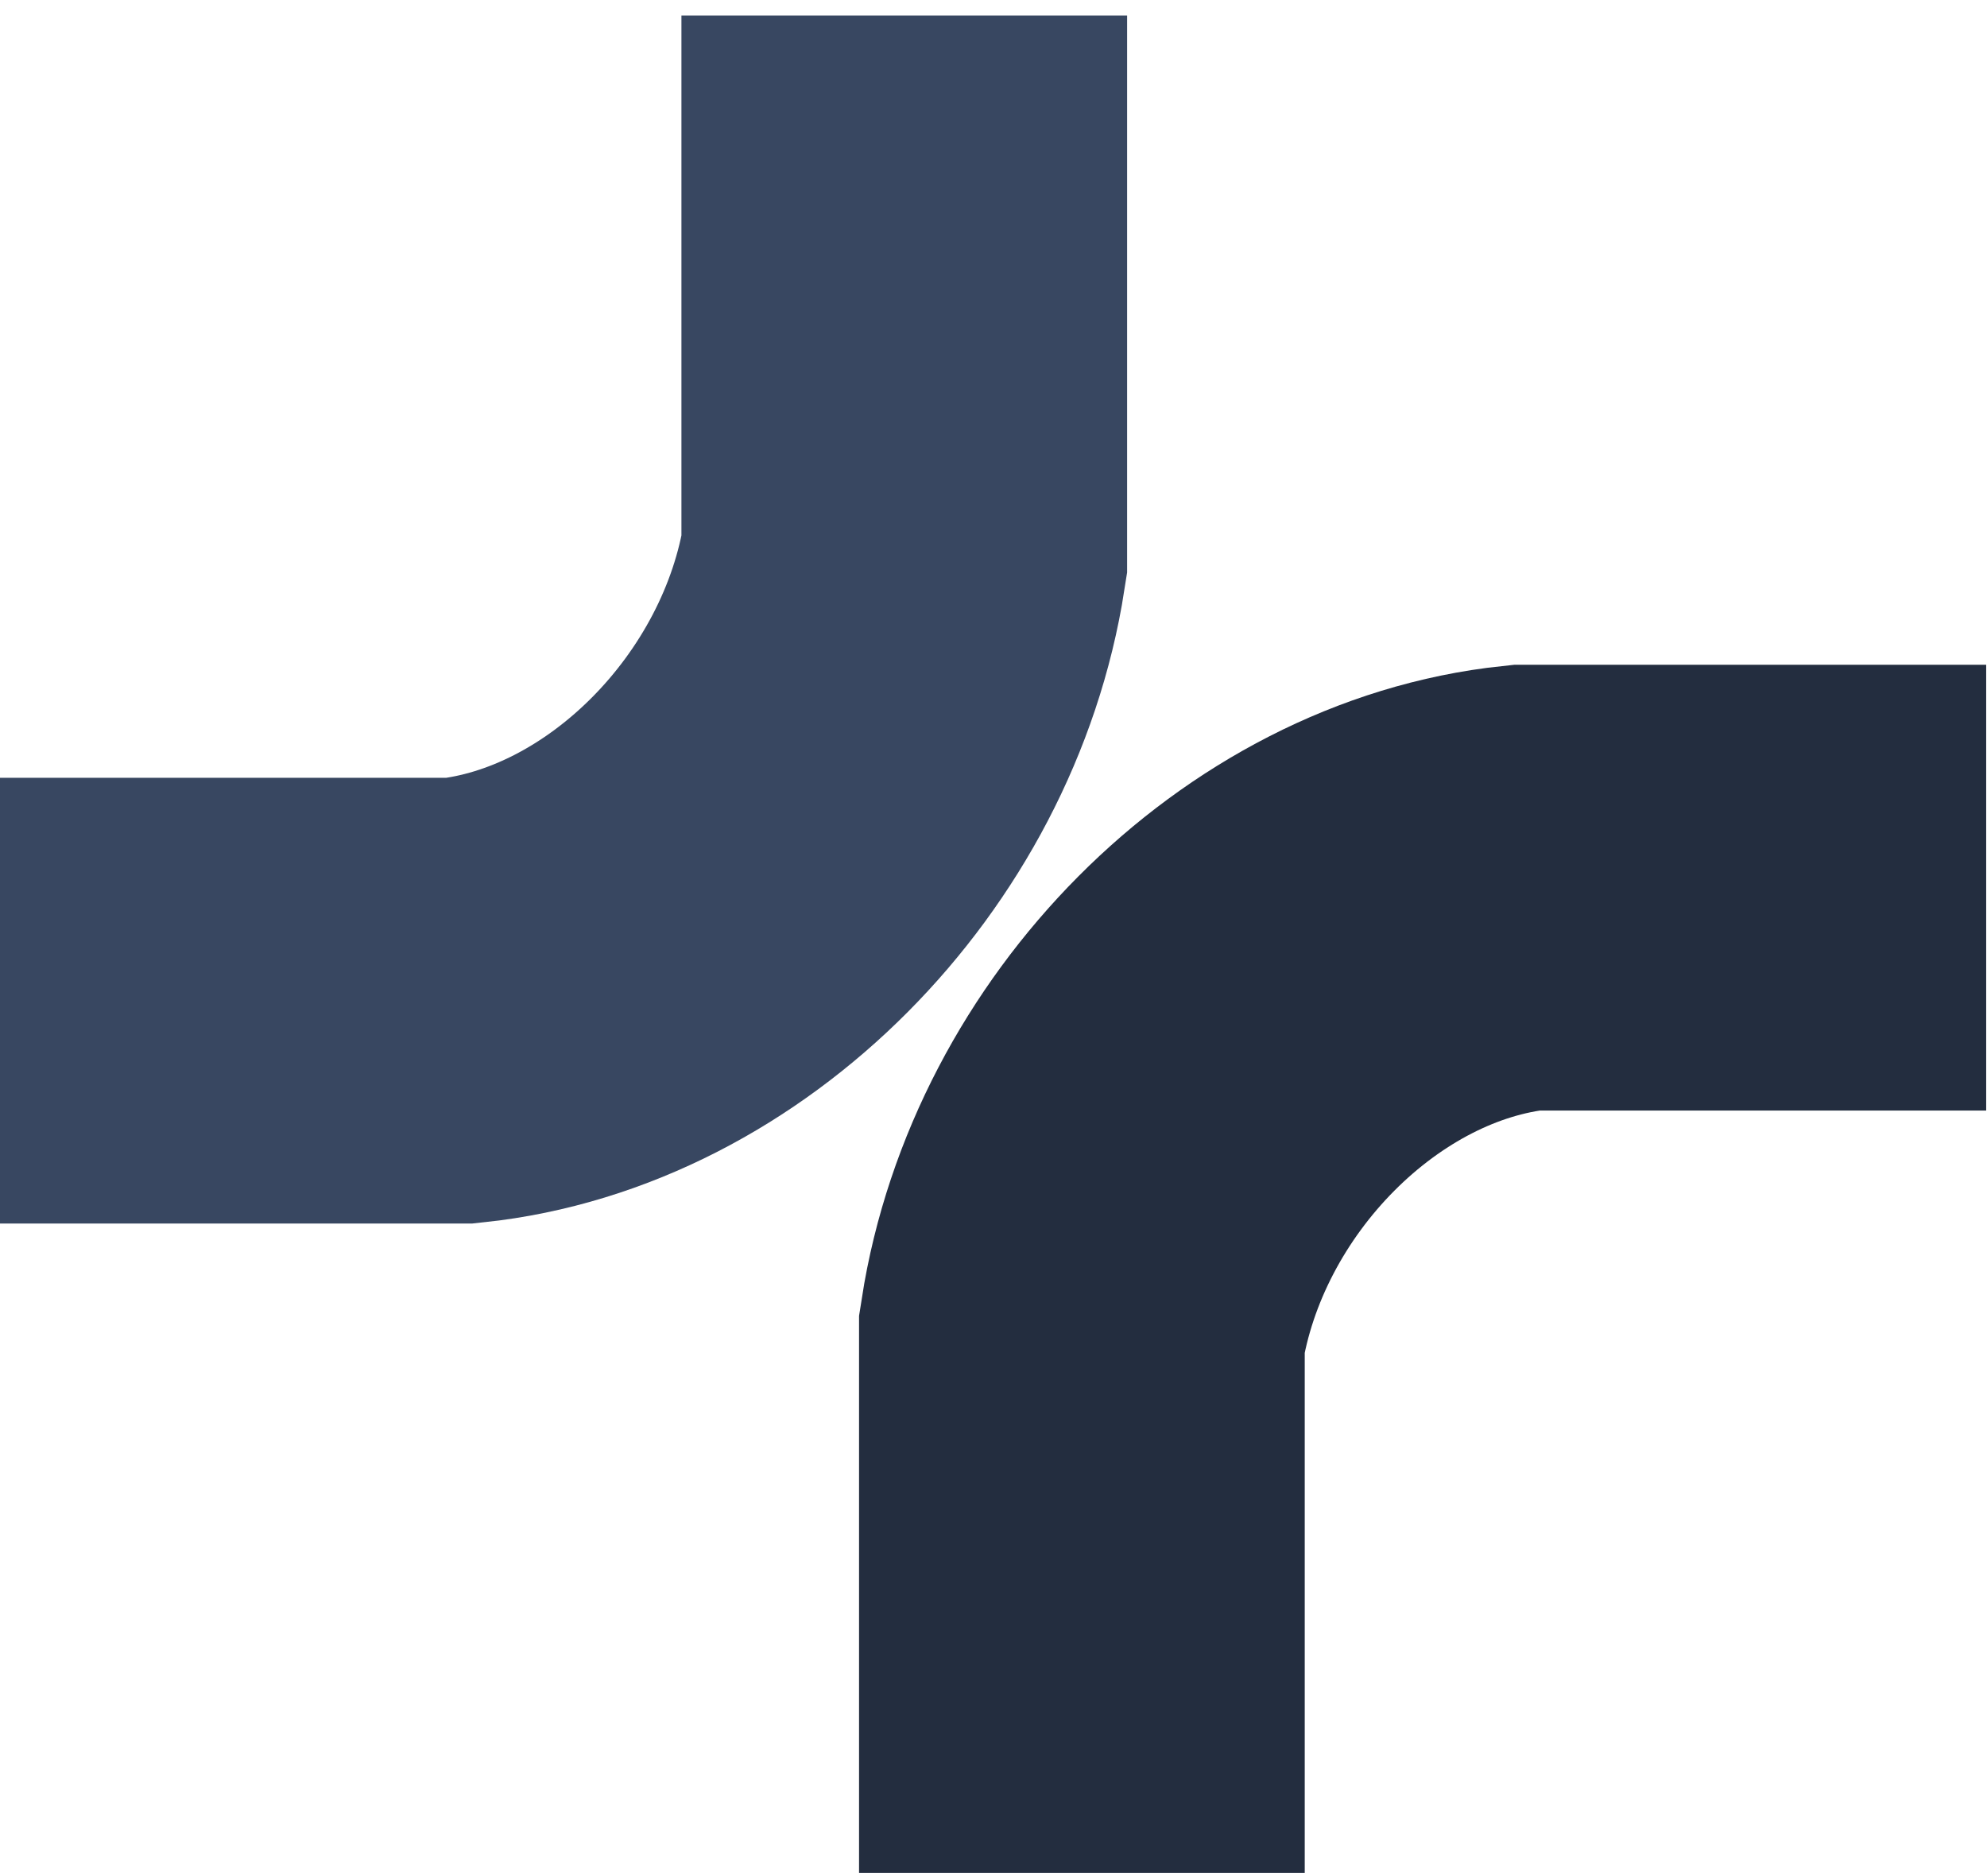
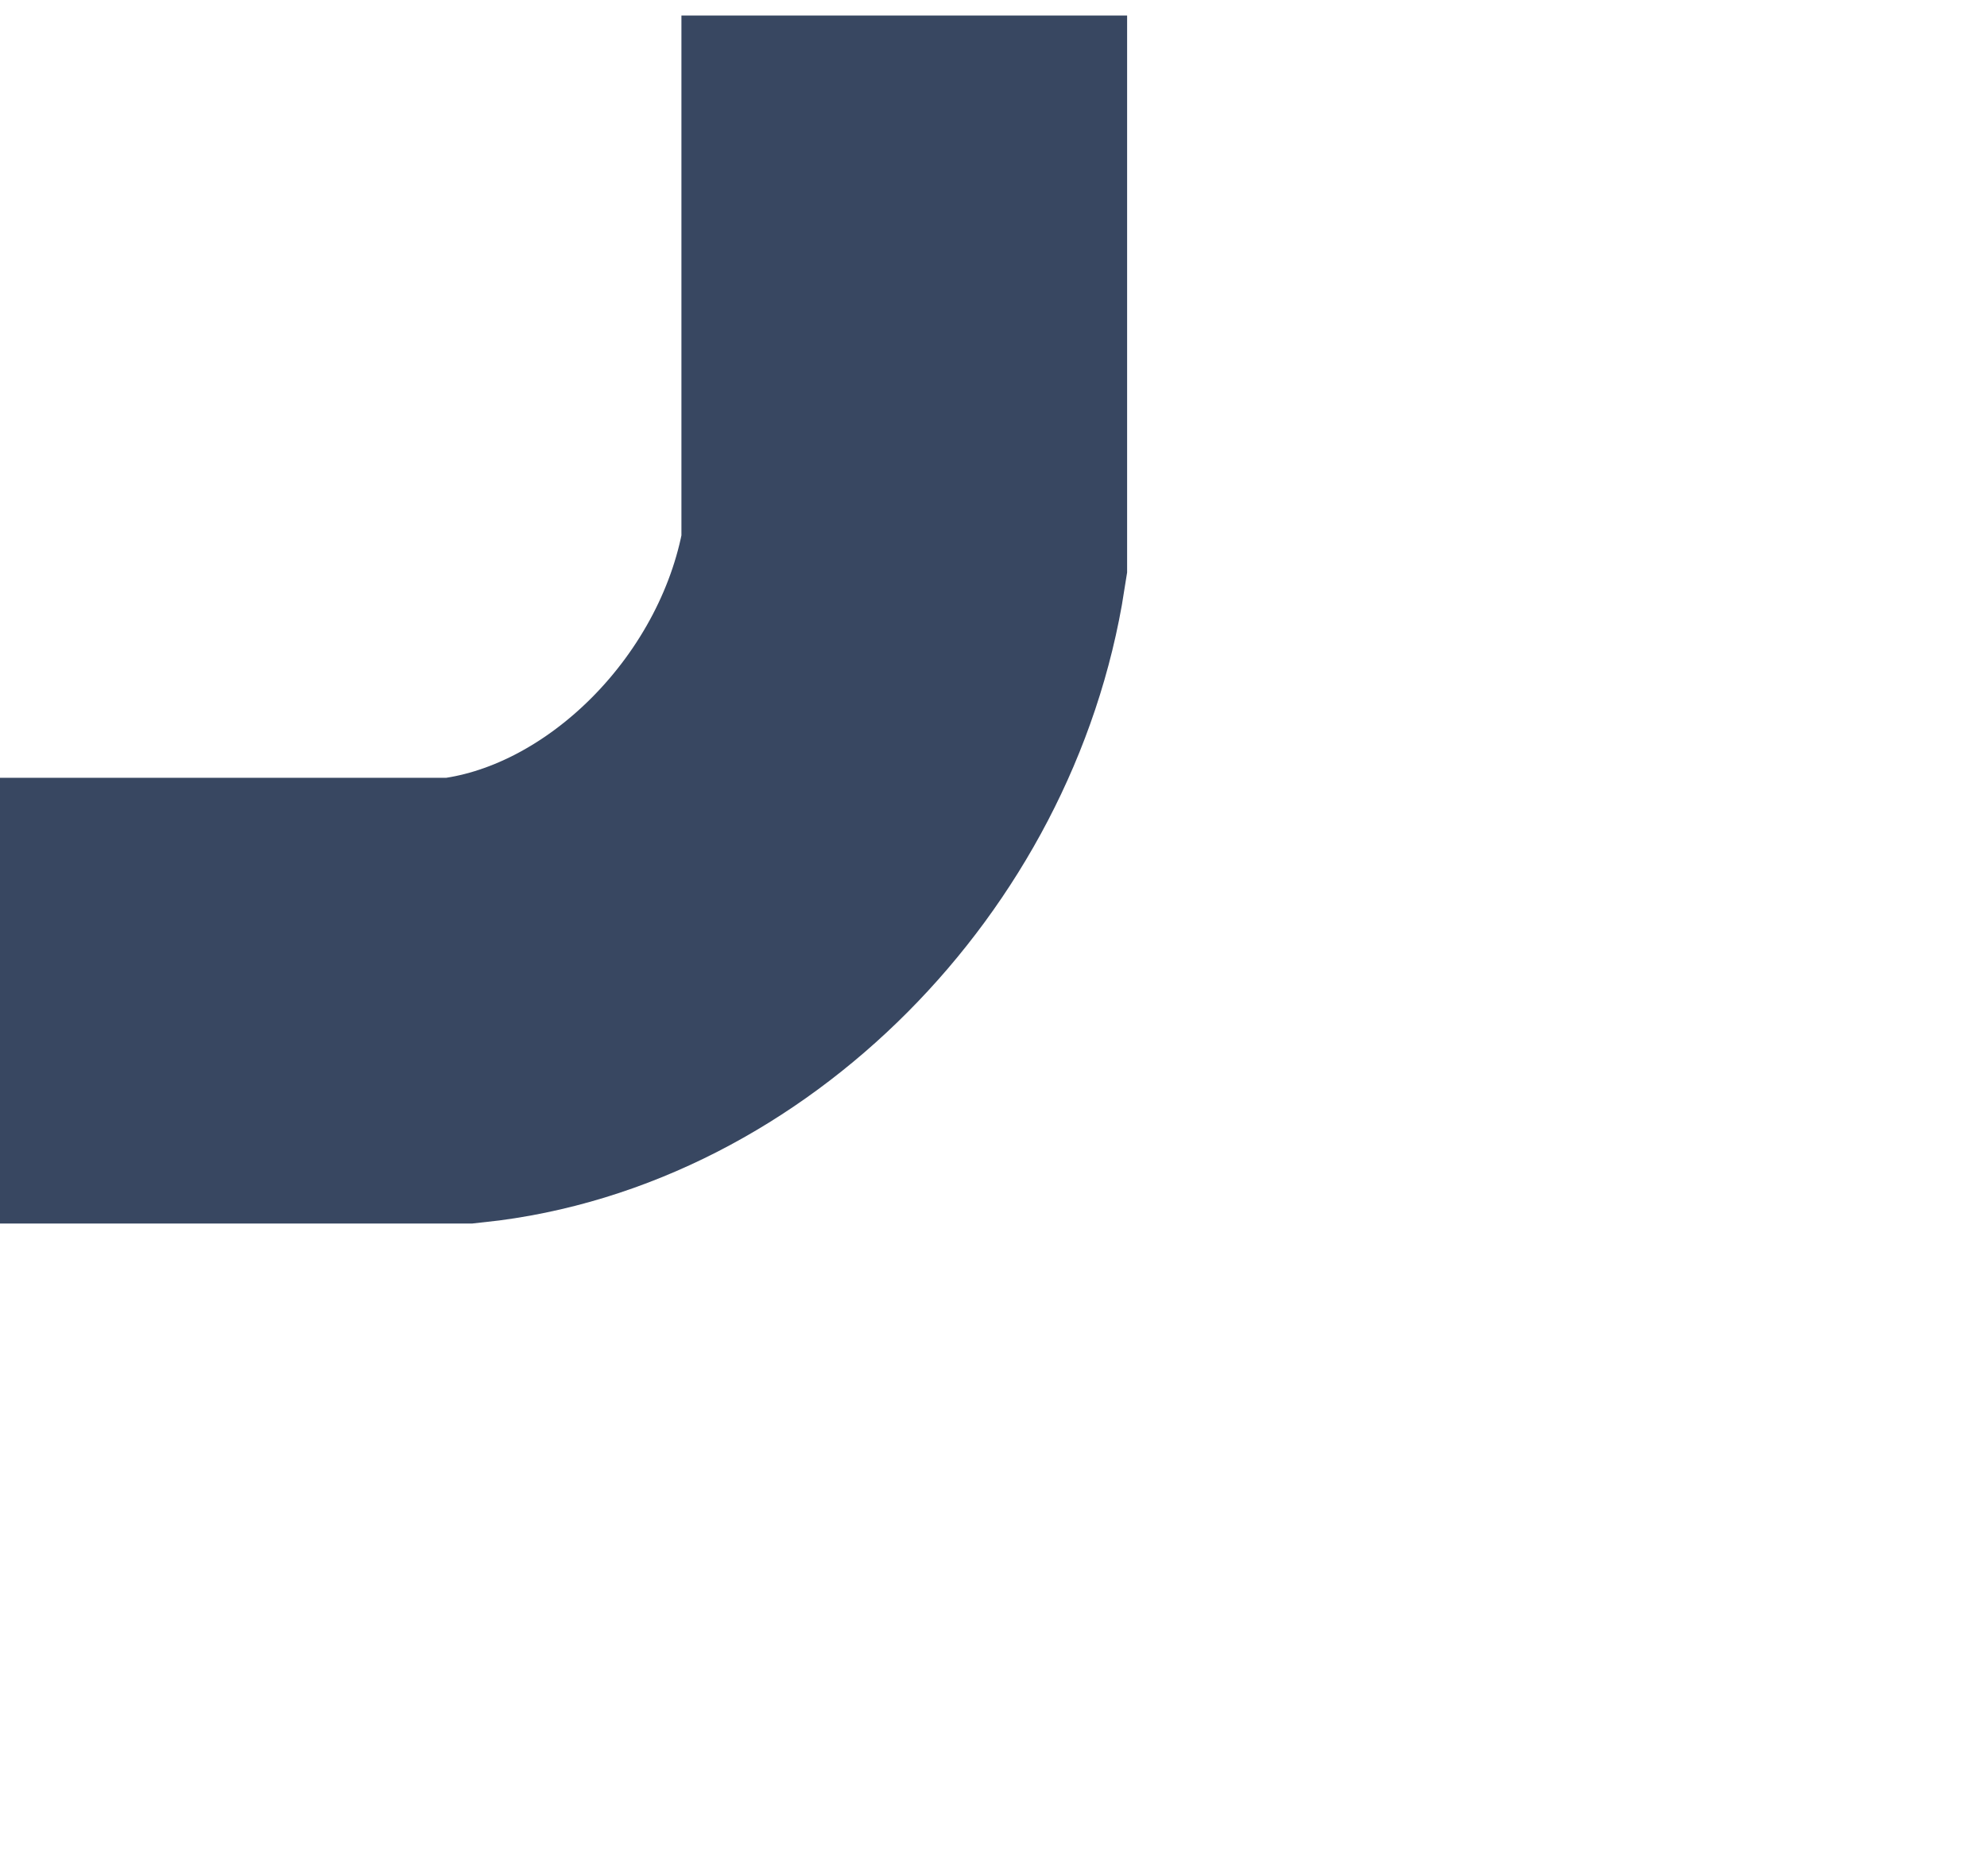
<svg xmlns="http://www.w3.org/2000/svg" width="107" height="101" viewBox="0 0 107 101" fill="none">
  <path d="M48.695 0.836V29.896C46.789 42.15 36.392 52.654 24.781 53.879C9.392 53.879 2.657 53.879 6.16908e-06 53.879" stroke="#384761" stroke-width="24" />
-   <path d="M58.26 100.836V71.776C60.166 59.522 70.564 49.018 82.175 47.793C97.563 47.793 104.298 47.793 106.956 47.793" stroke="#232D3F" stroke-width="24" />
</svg>